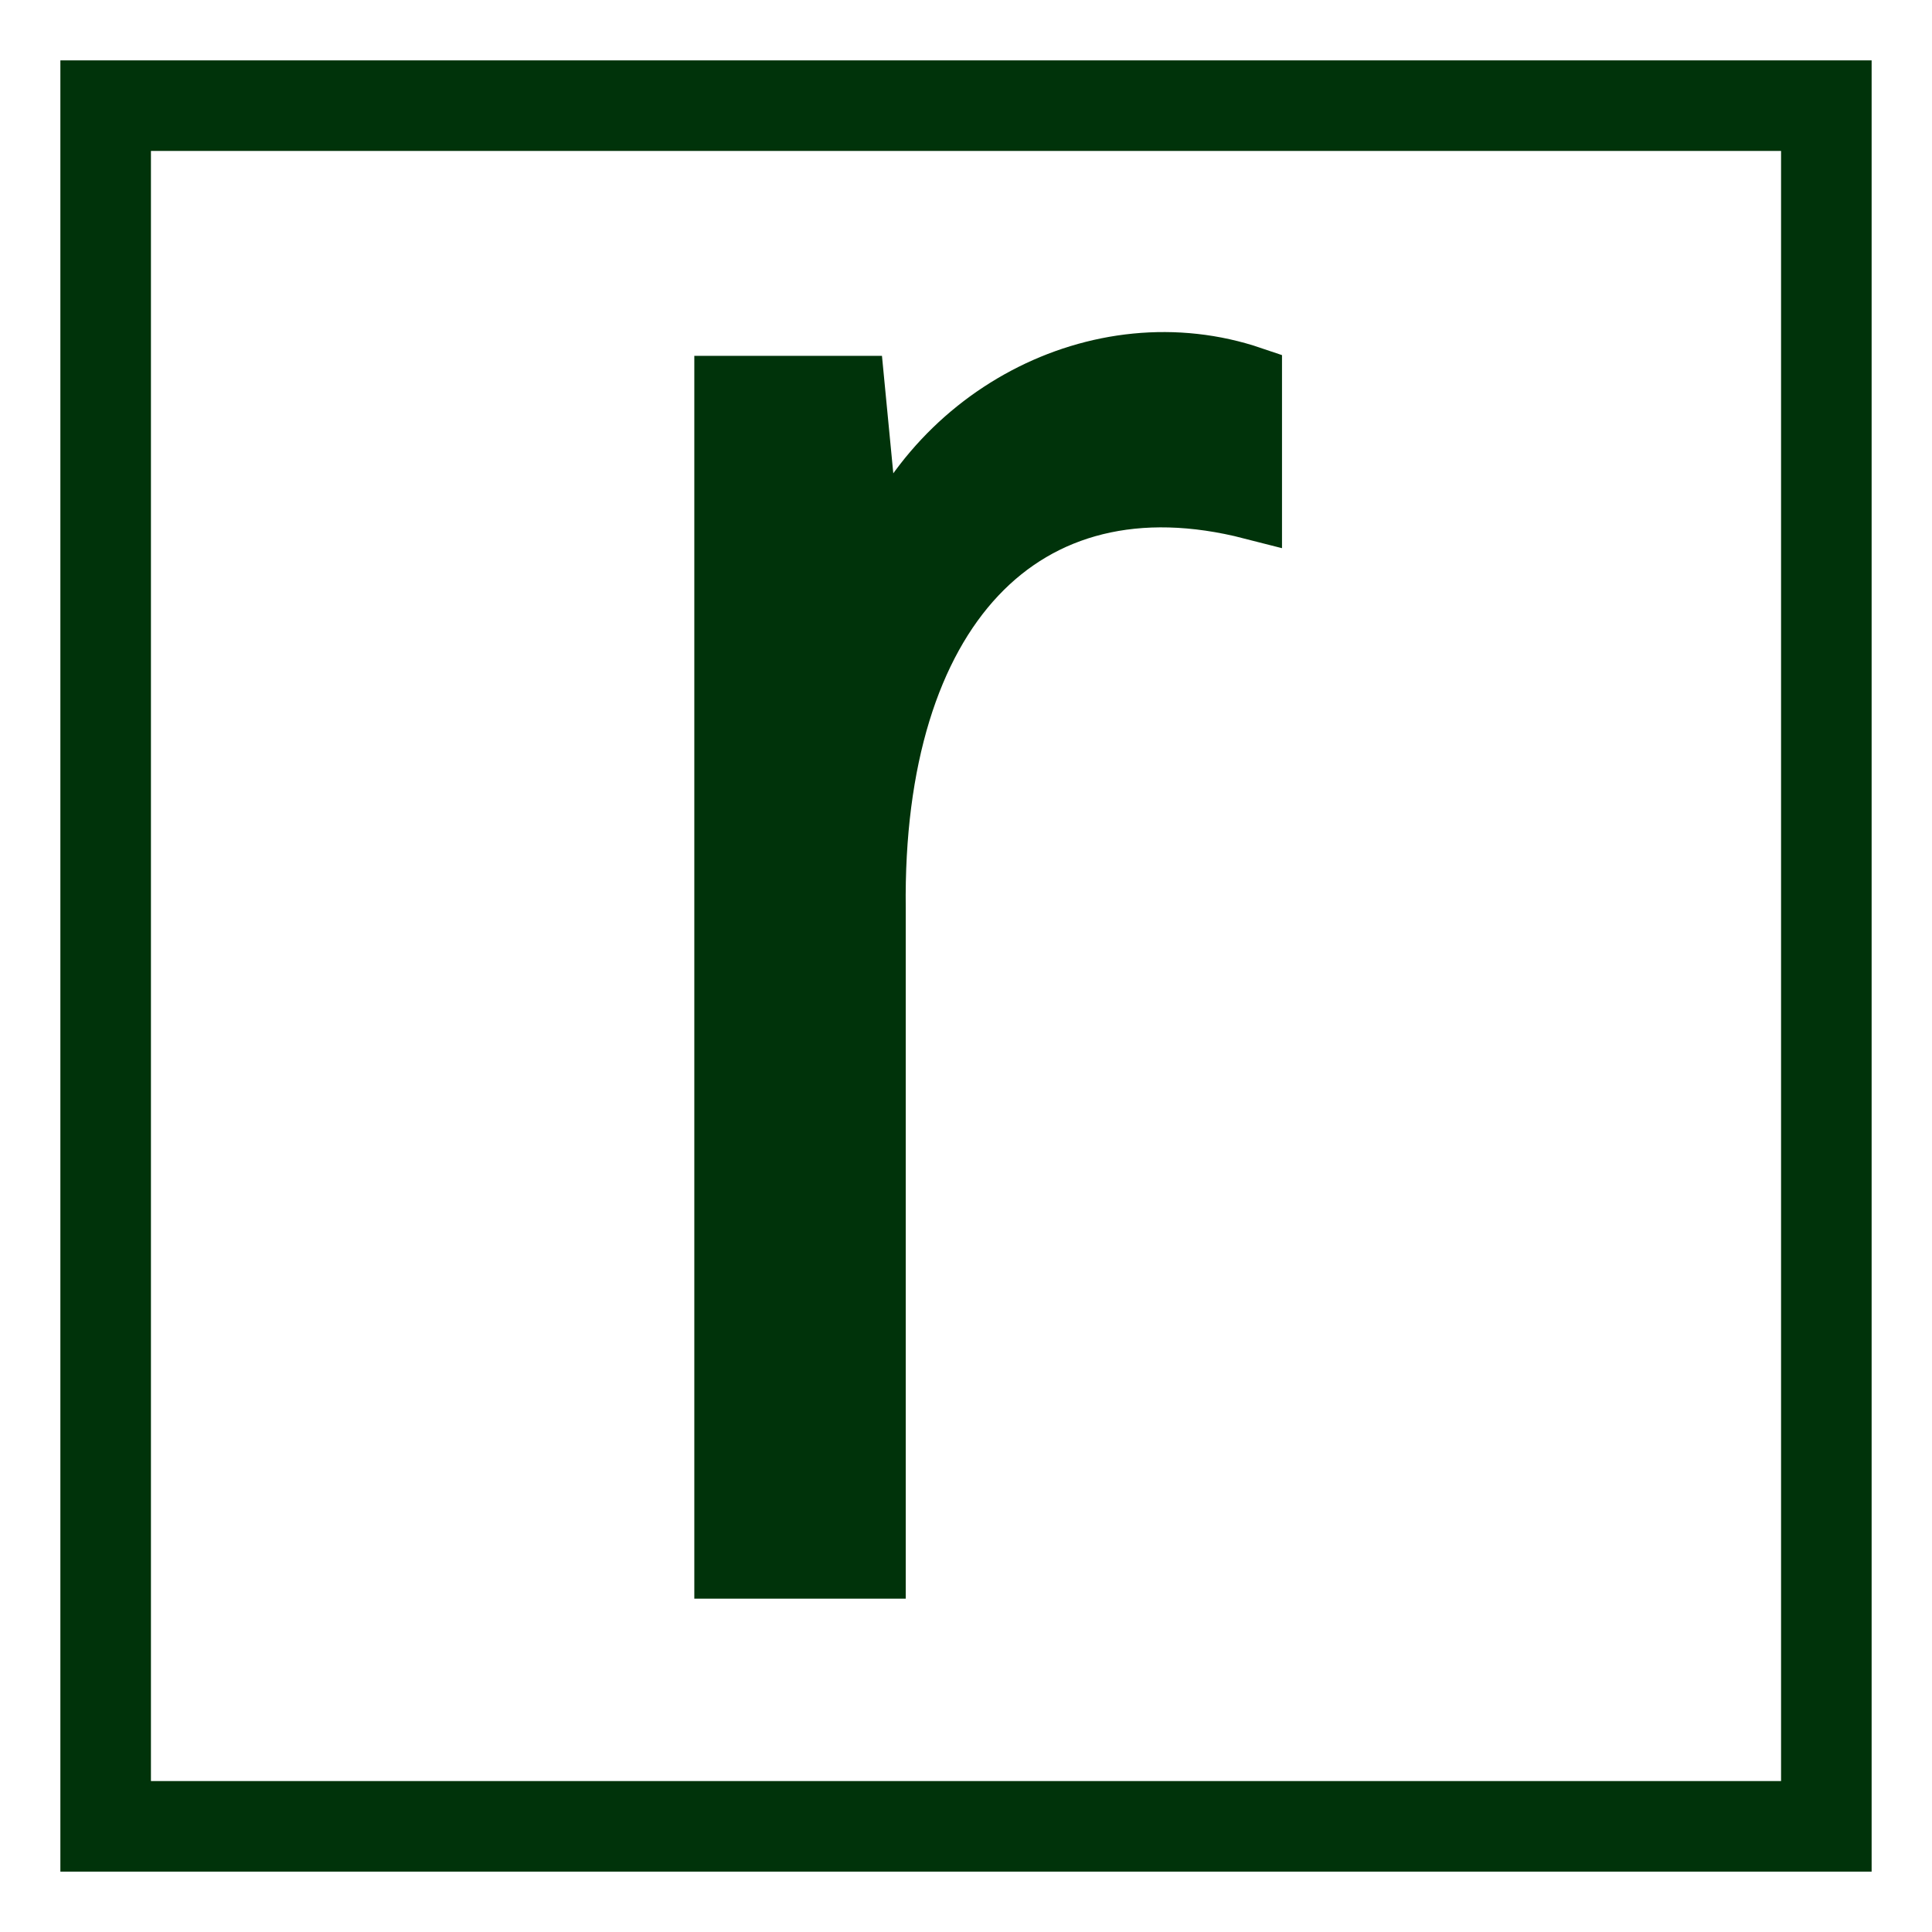
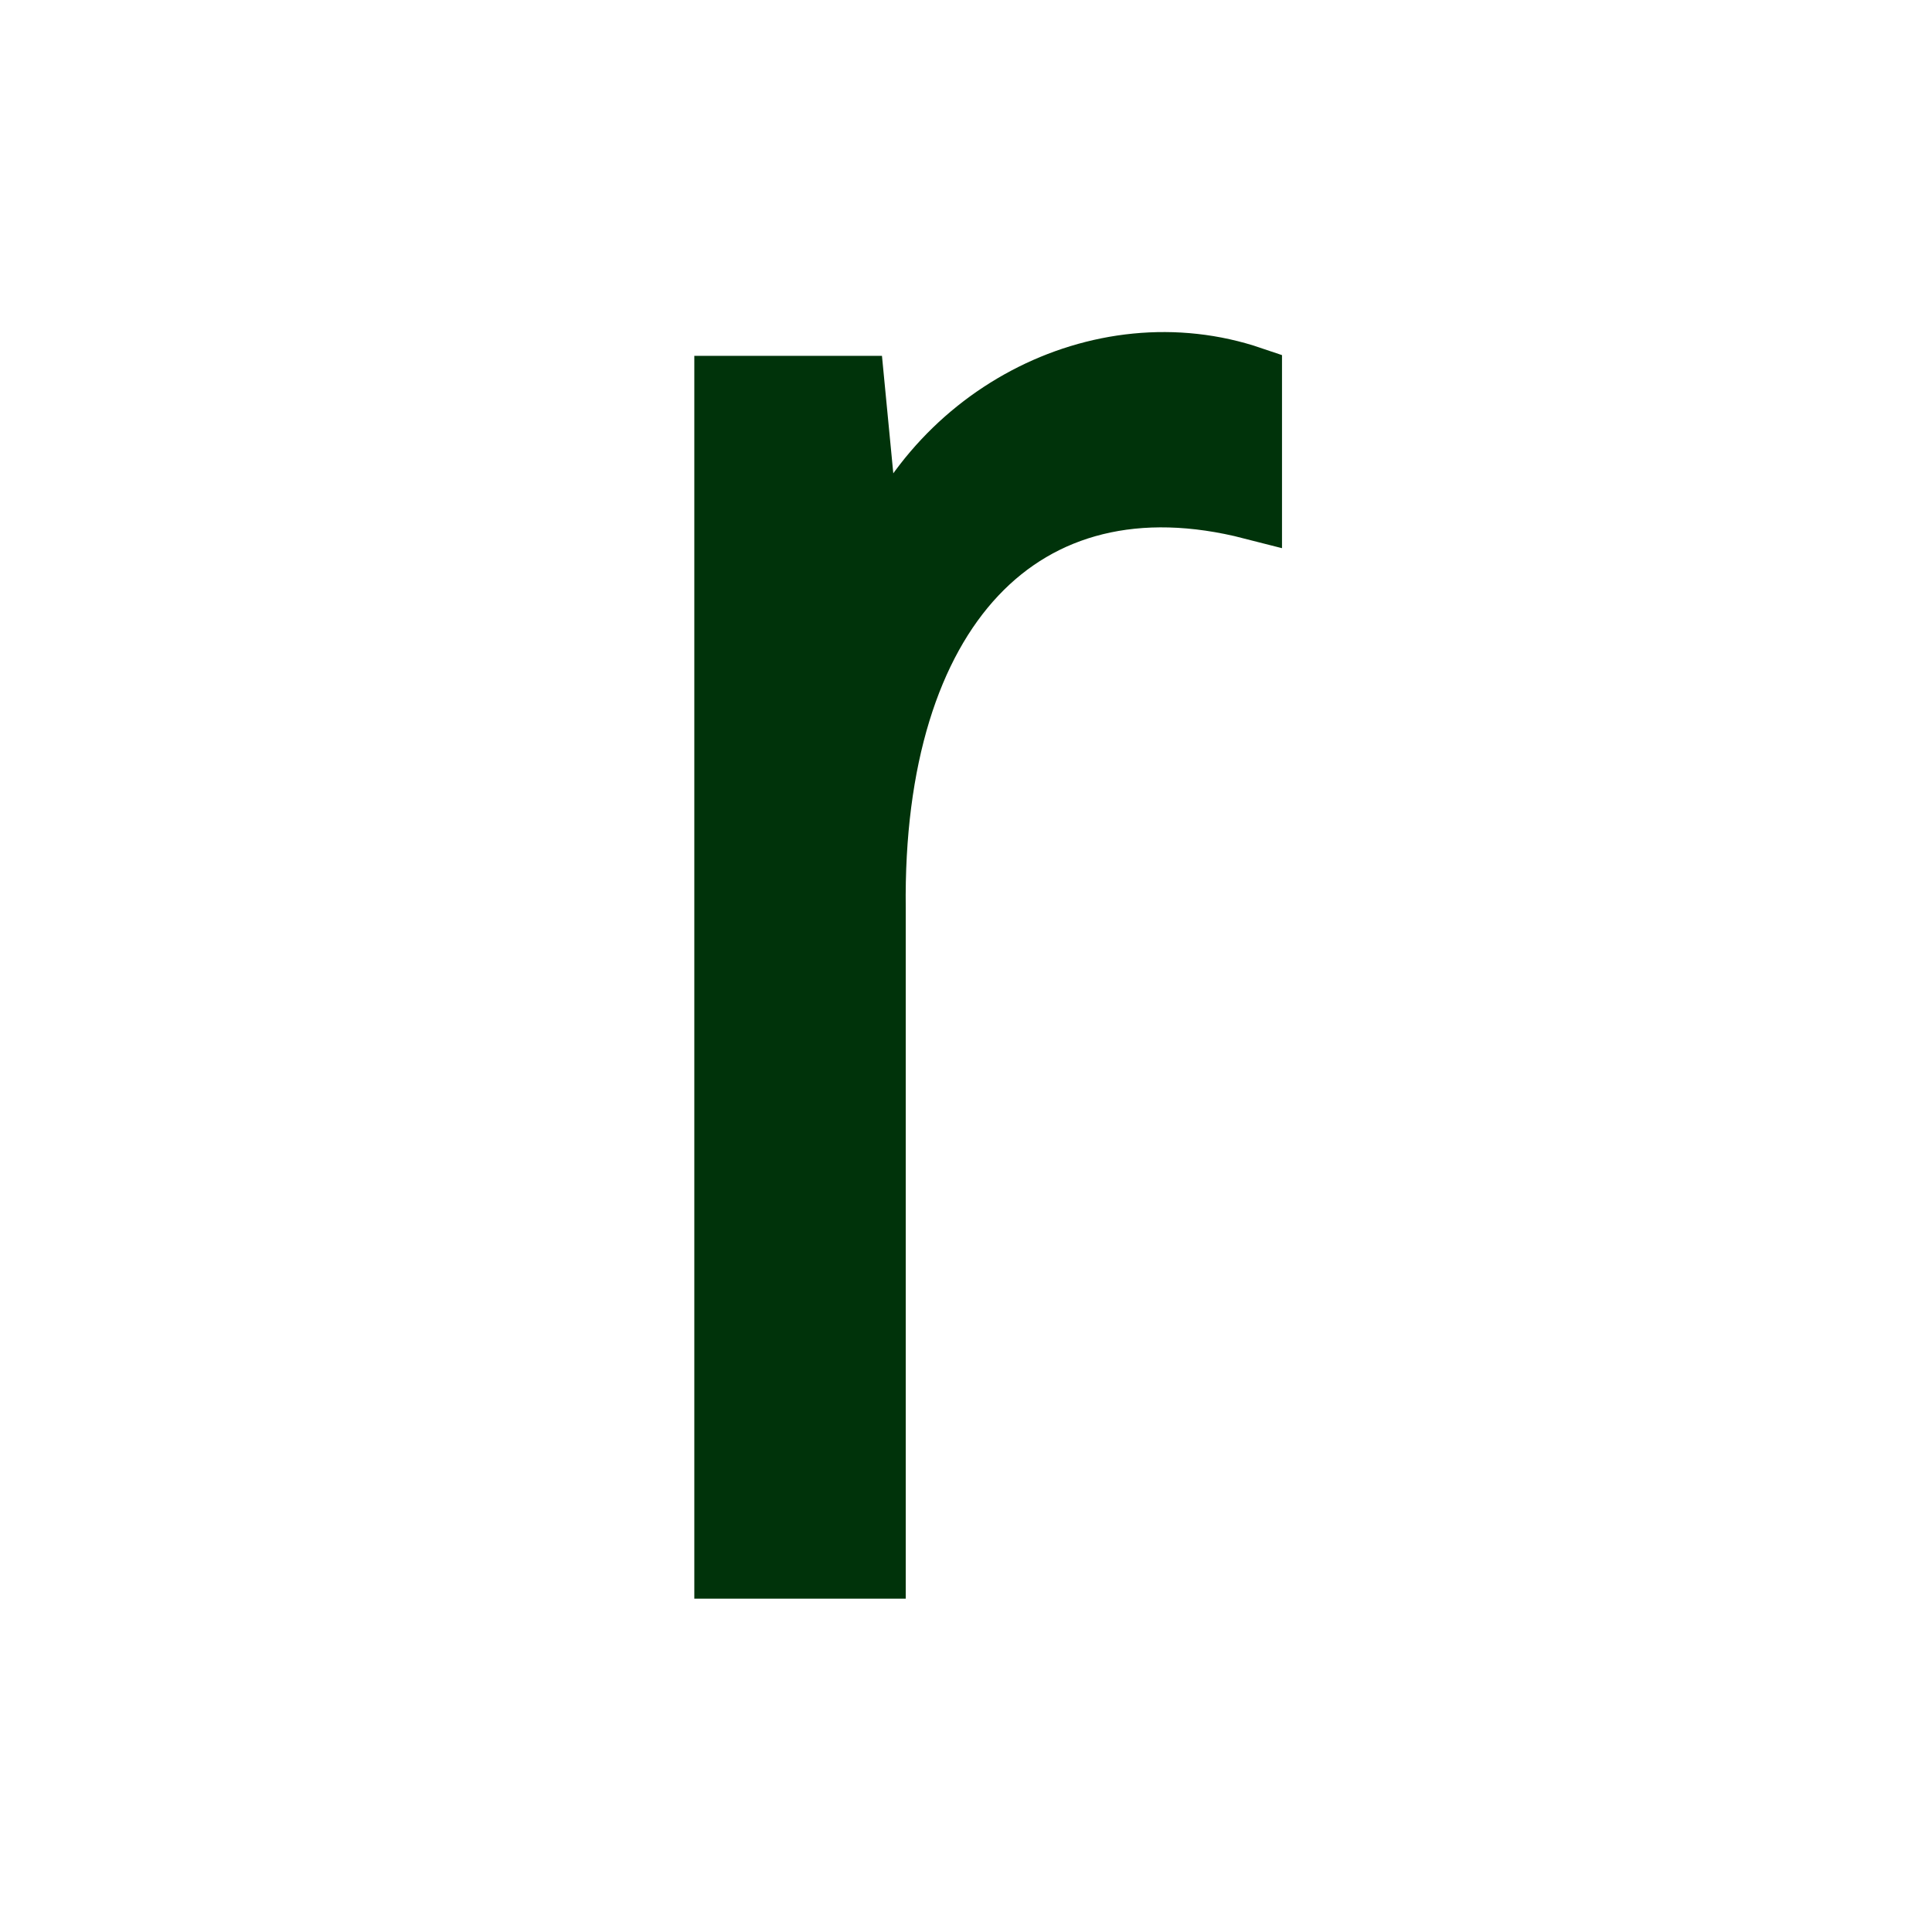
<svg xmlns="http://www.w3.org/2000/svg" width="32" height="32" viewBox="0 0 32 32" fill="none">
  <path d="M14.462 9.587L14.154 6.394H12V25.979H14.502V15.051C14.441 10.114 16.931 7.459 20.734 8.435V6.24C18.217 5.385 15.341 6.887 14.462 9.587Z" fill="#00330A" stroke="#00330A" />
-   <rect x="1.75" y="1.75" width="28.5" height="28.5" stroke="#00330A" stroke-width="1.5" />
</svg>